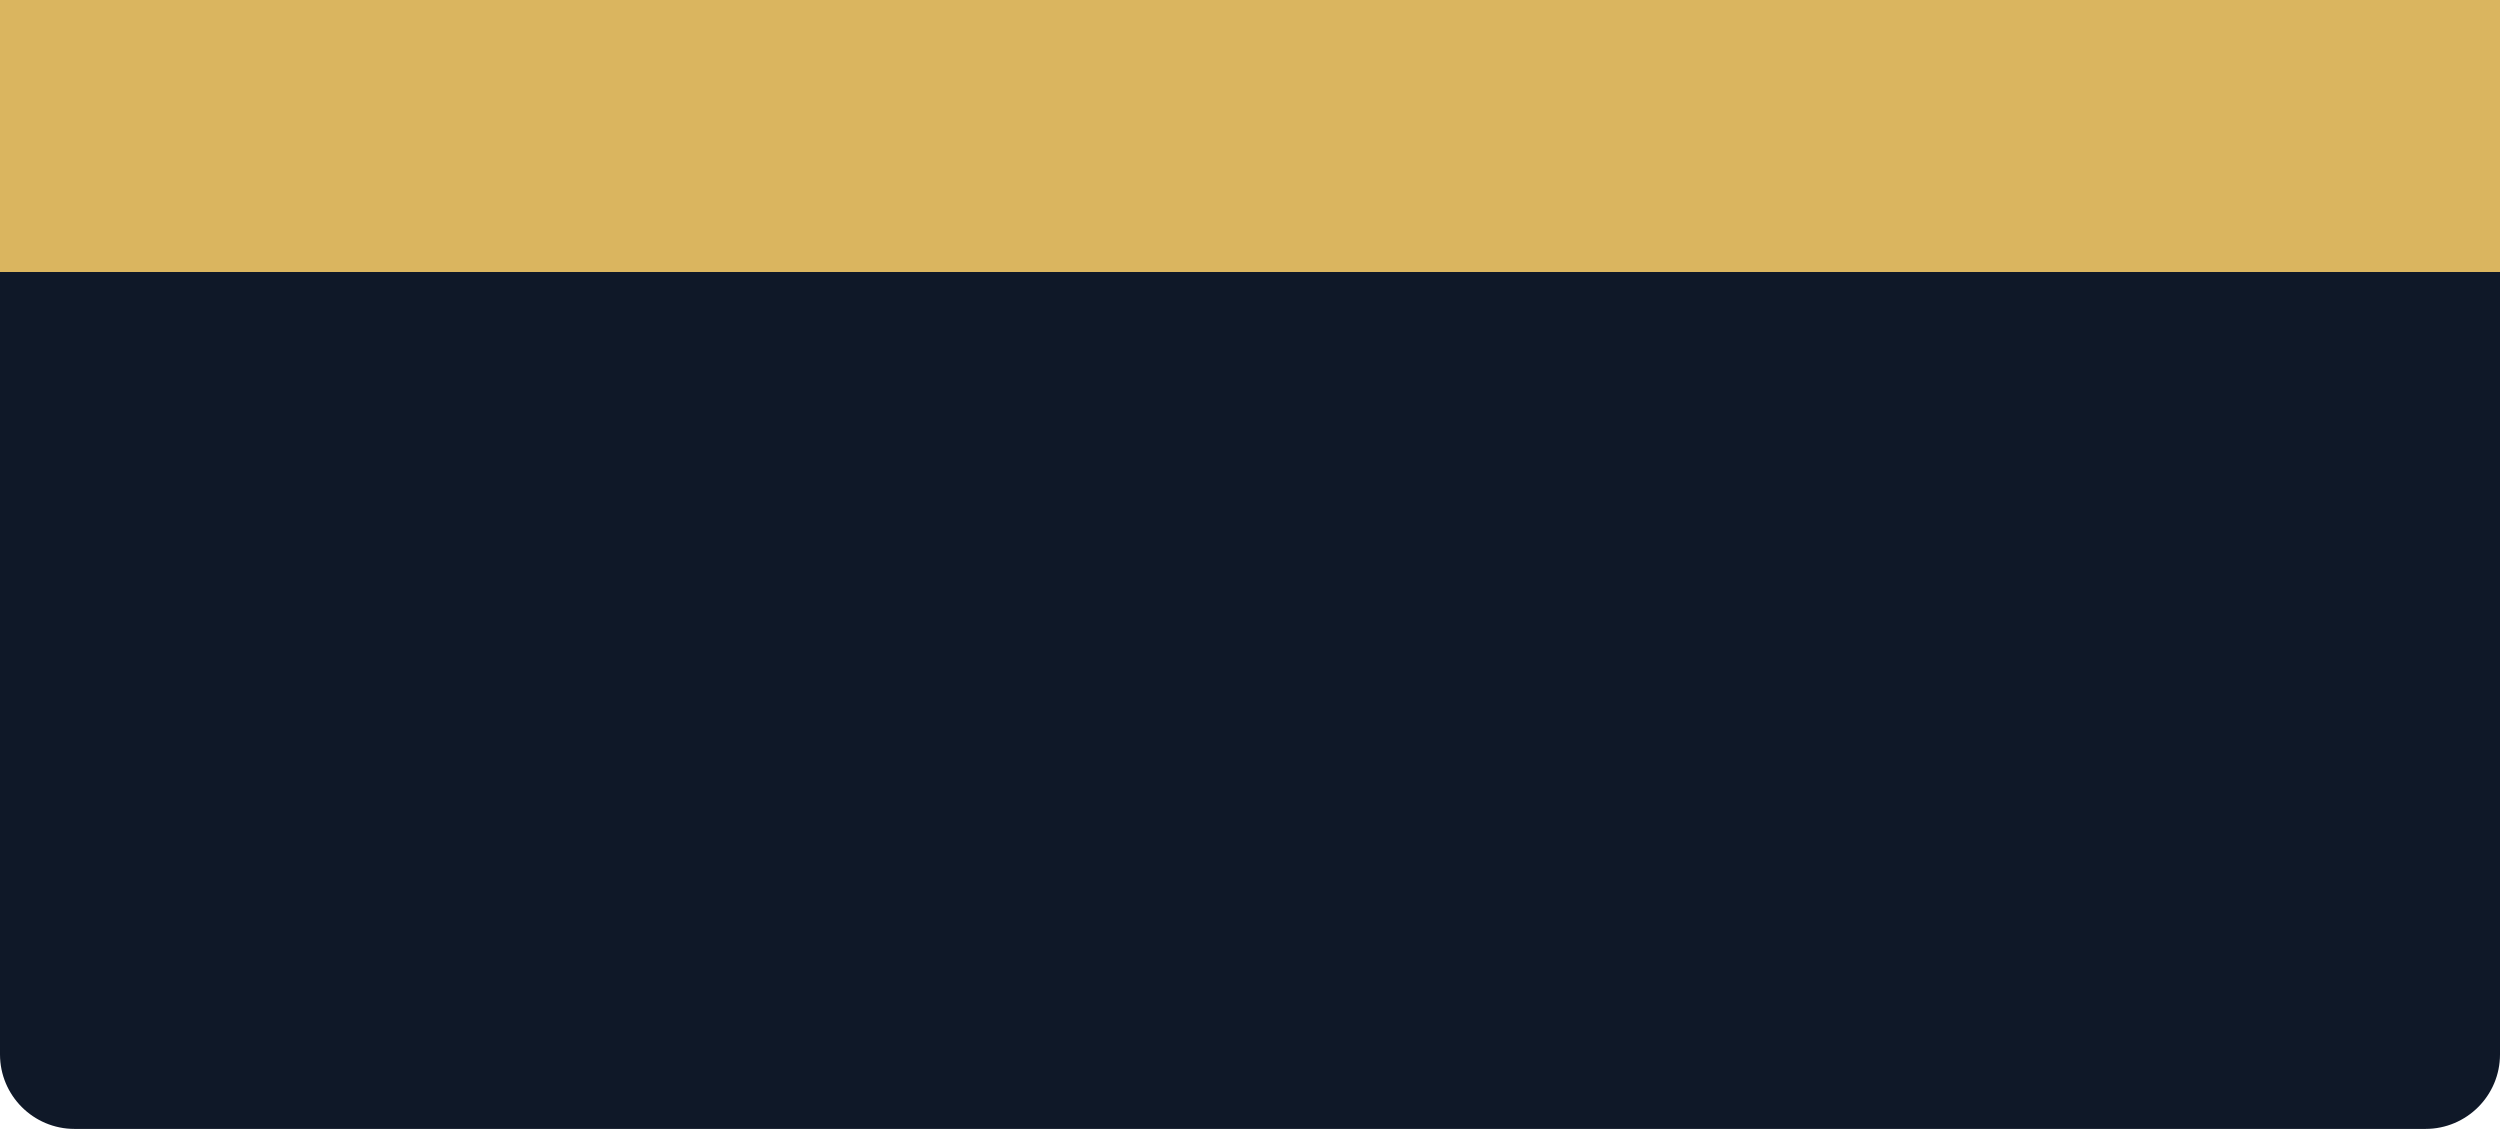
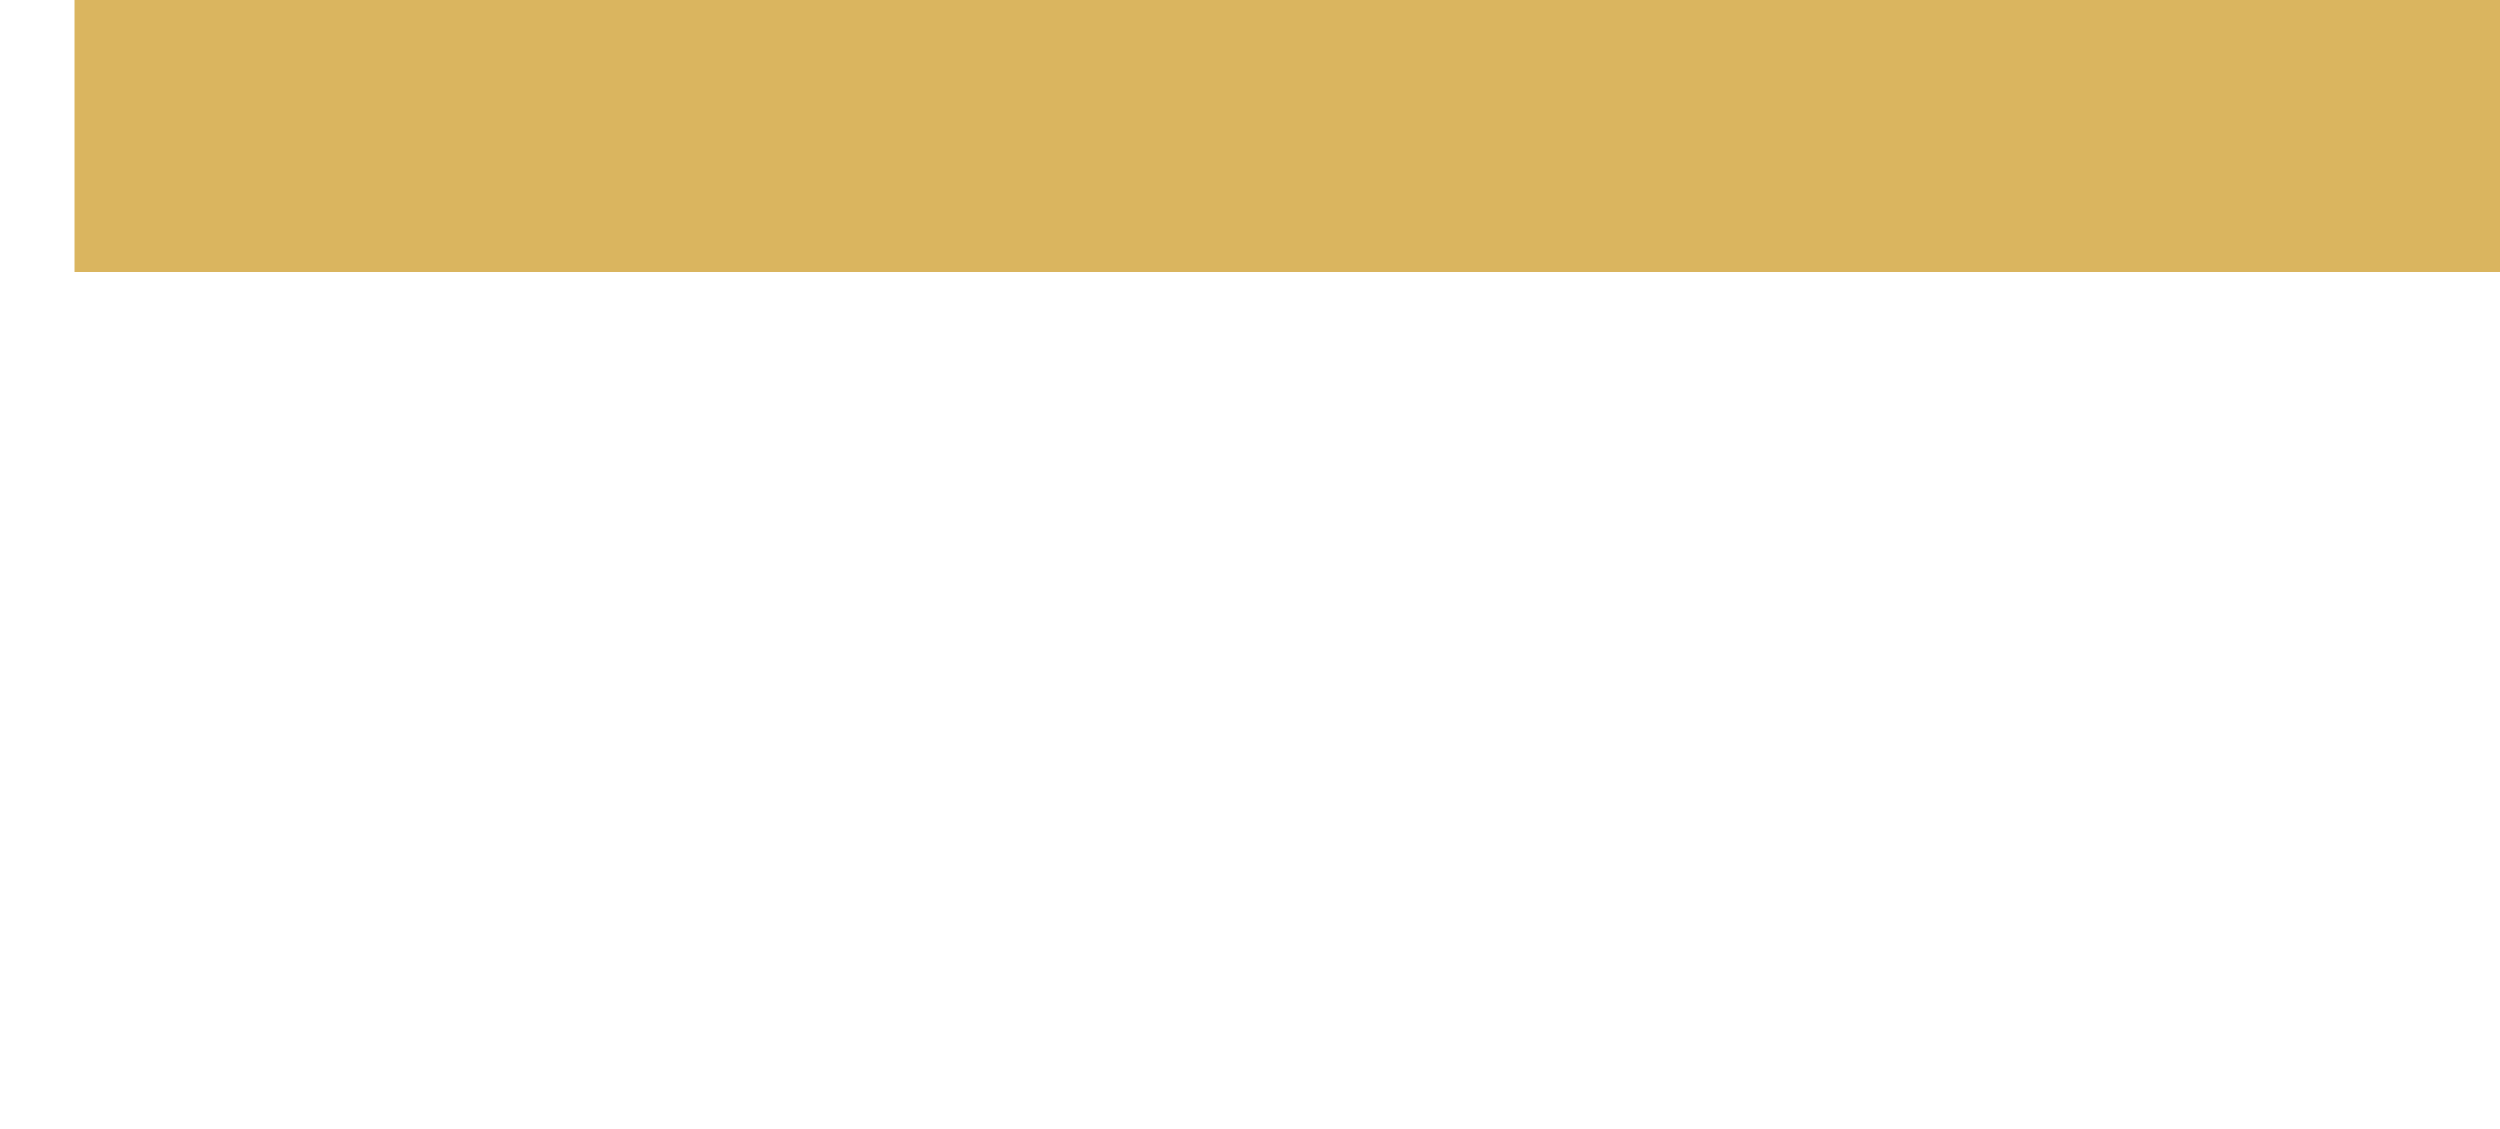
<svg xmlns="http://www.w3.org/2000/svg" width="671" height="303" viewBox="0 0 671 303" fill="none">
  <g clip-path="url(#clip0_16_658)">
-     <path d="M0 0H671V283C671 294.046 662.046 303 651 303H20C8.954 303 0 294.046 0 283V0Z" fill="#0F1828" />
    <rect x="-10" width="681" height="73" fill="#DAB55F" />
  </g>
  <defs>
    <clipPath id="clip0_16_658">
-       <path d="M0 0H671V283C671 294.046 662.046 303 651 303H20C8.954 303 0 294.046 0 283V0Z" fill="white" />
+       <path d="M0 0H671V283C671 294.046 662.046 303 651 303H20V0Z" fill="white" />
    </clipPath>
  </defs>
</svg>